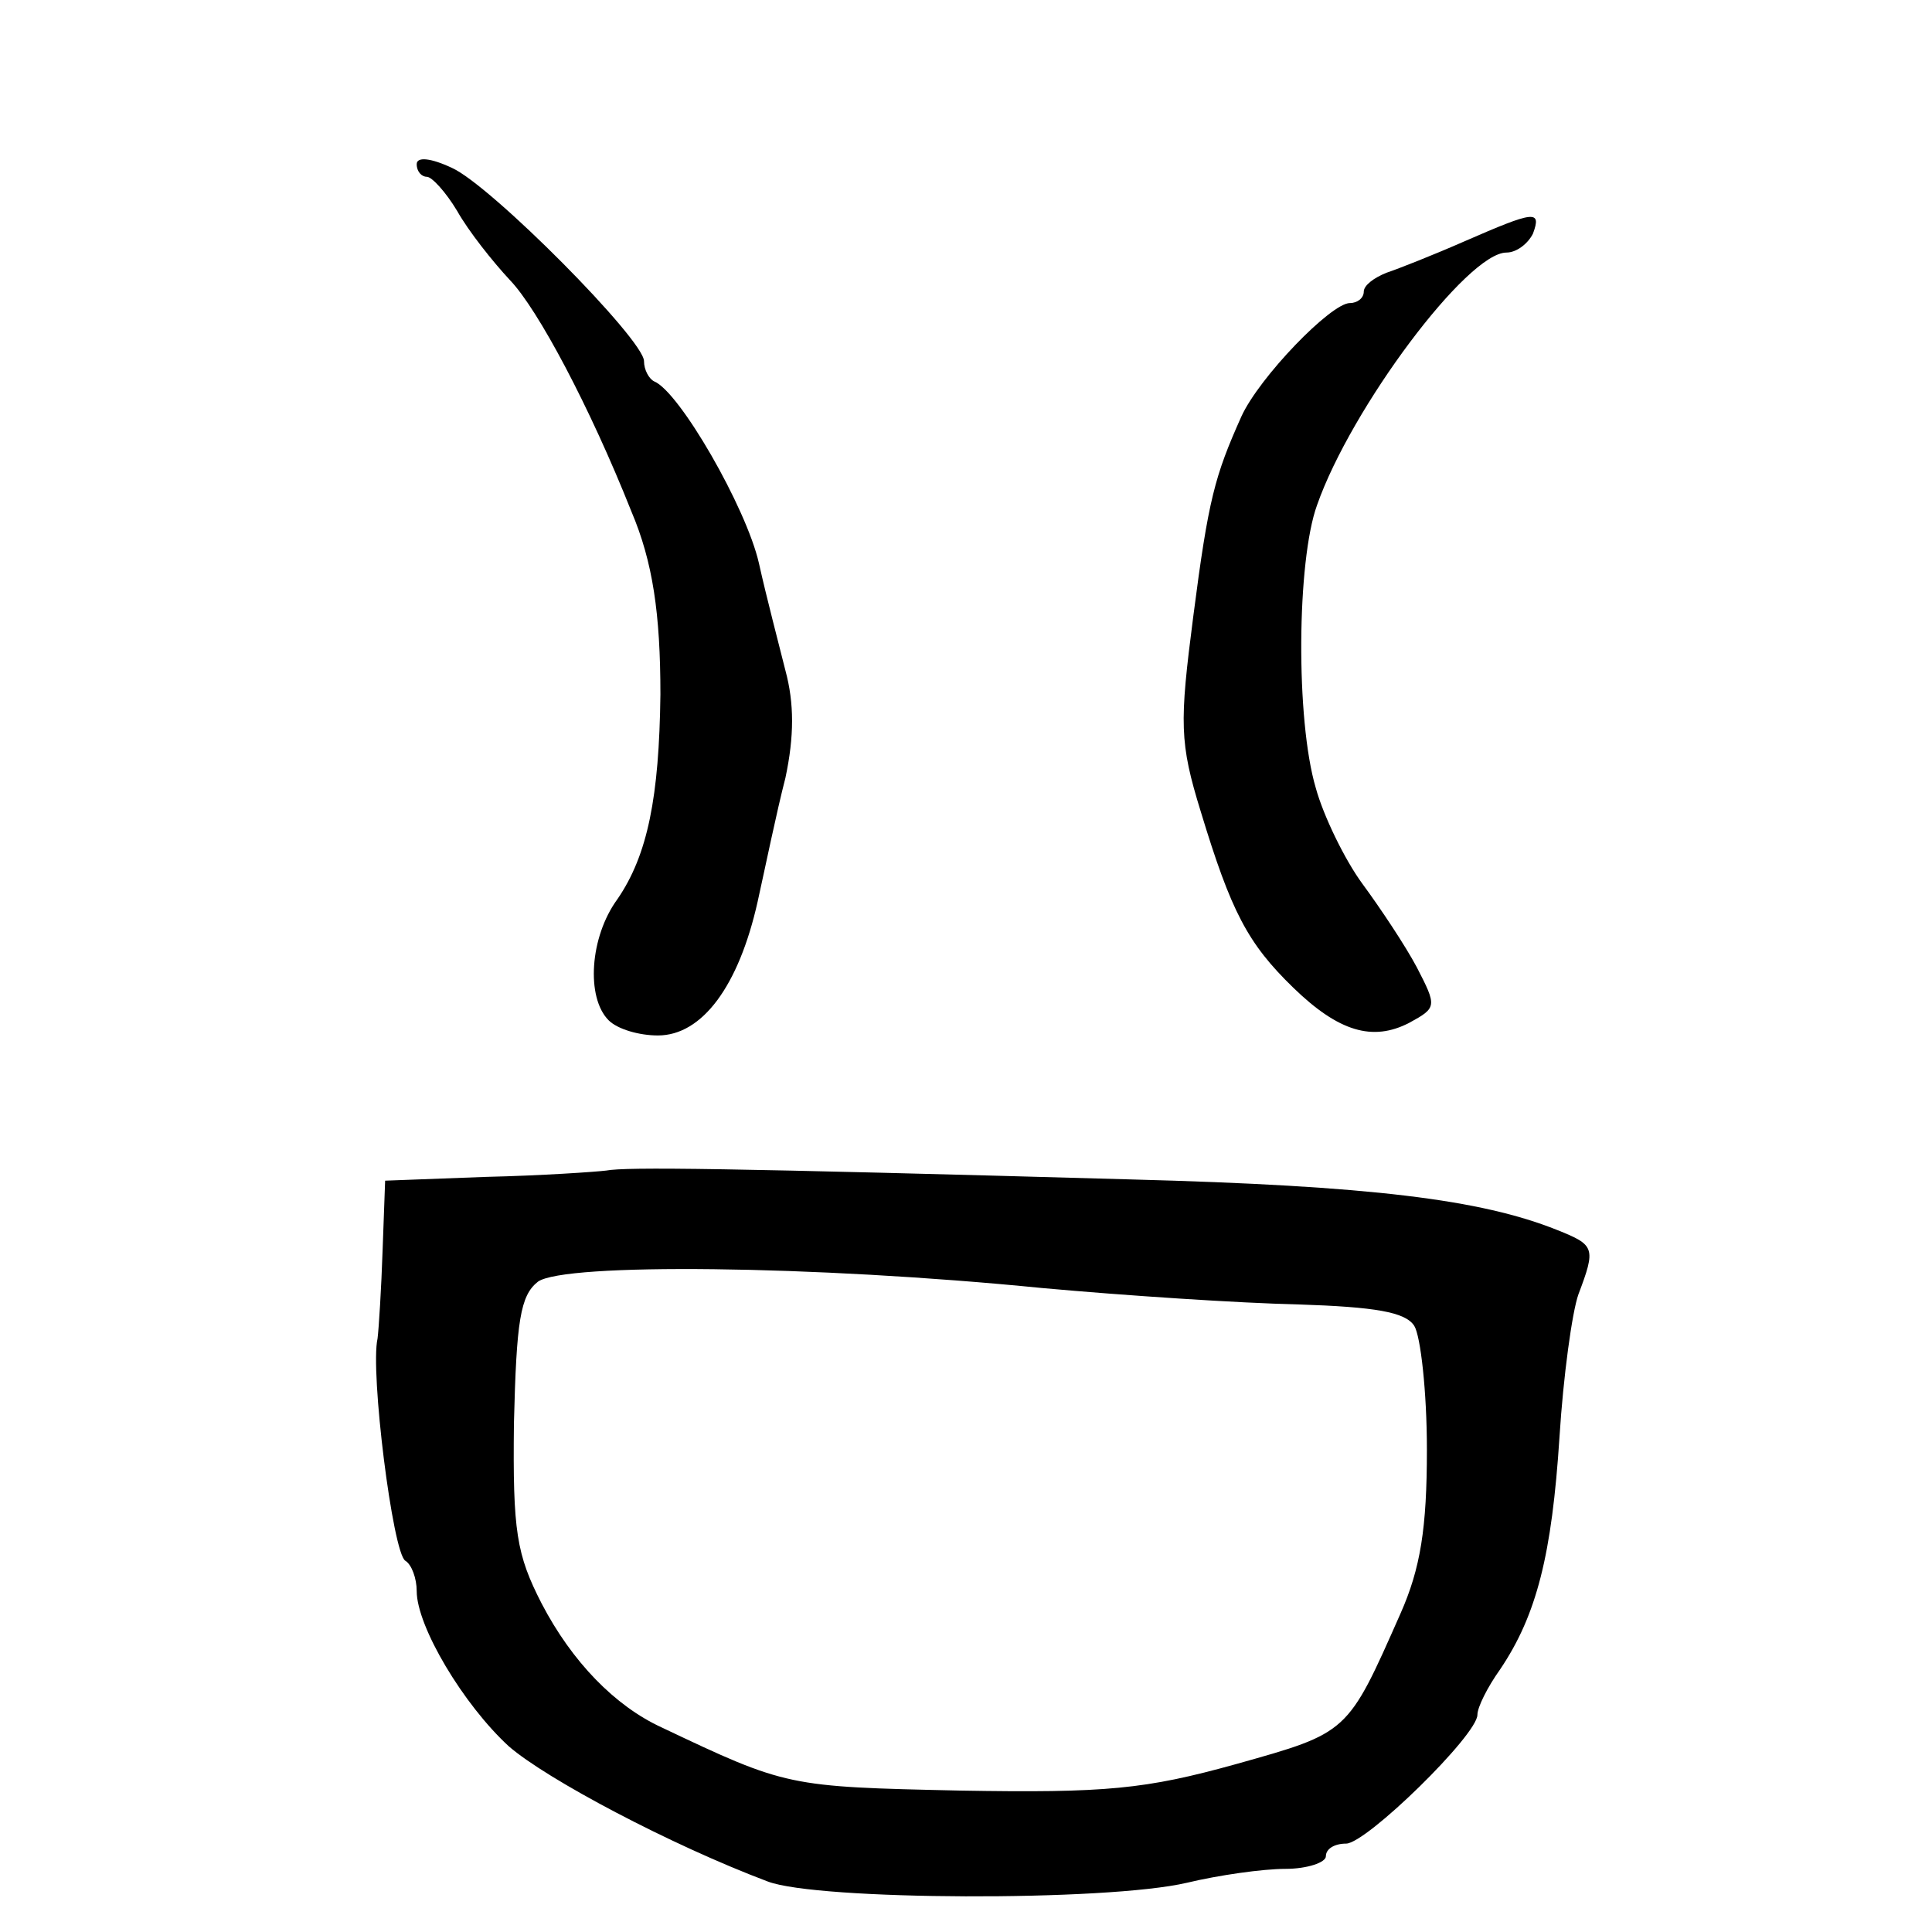
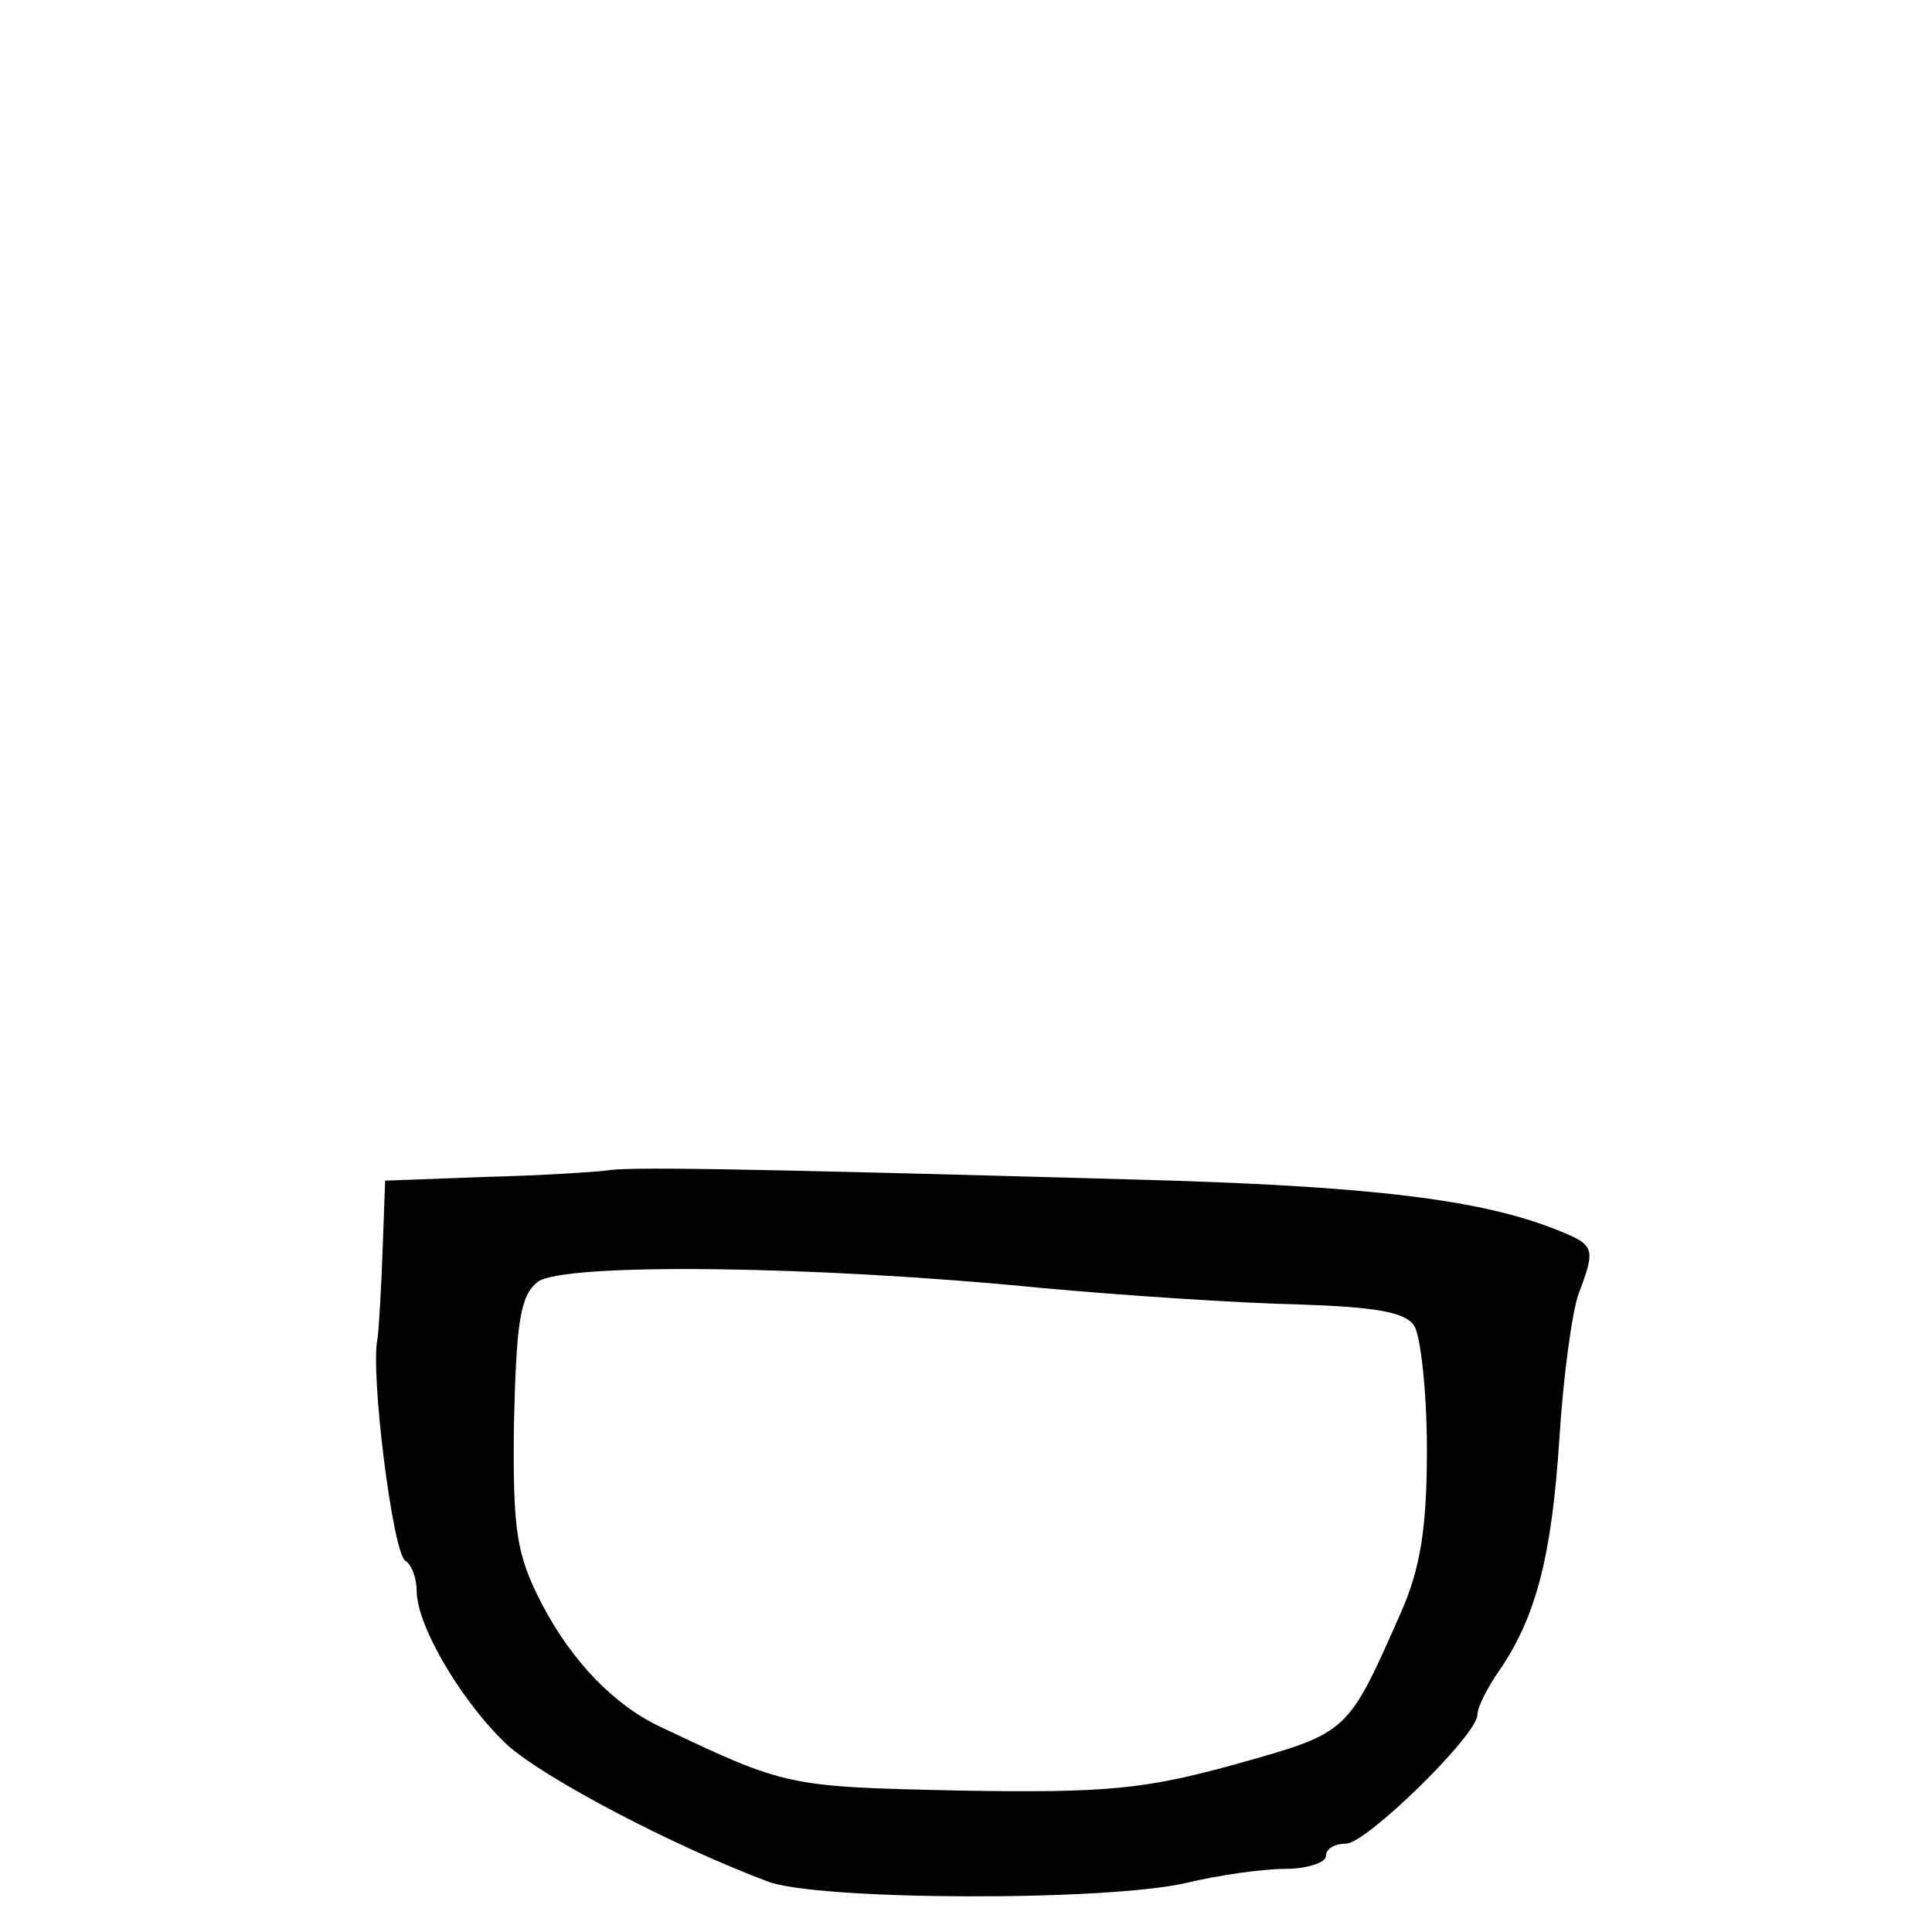
<svg xmlns="http://www.w3.org/2000/svg" version="1.0" width="153pt" height="153pt" viewBox="0 0 153 153" preserveAspectRatio="xMidYMid meet">
  <g transform="translate(0,153) scale(0.1,-0.1)" fill="#000000" stroke="none">
-     <path d="M330 1400 c0 -6 4 -10 8 -10 4 0 15 -12 24 -27 9 -16 28 -40 42 -55 22 -23 63 -100 96 -183 17 -40 23 -81 23 -145 -1 -81 -10 -127 -34 -162 -22 -30 -25 -78 -7 -96 7 -7 24 -12 39 -12 35 0 64 39 79 106 6 27 15 71 22 98 7 33 7 59 0 85 -5 20 -15 58 -21 85 -10 44 -63 136 -83 144 -4 2 -8 9 -8 16 0 17 -121 139 -152 153 -17 8 -28 9 -28 3z" />
-     <path d="M1160 1339 c-25 -11 -53 -22 -62 -25 -10 -4 -18 -10 -18 -15 0 -5 -5 -9 -11 -9 -15 0 -72 -59 -86 -90 -21 -47 -26 -65 -38 -158 -11 -85 -11 -100 6 -155 24 -79 37 -104 73 -139 36 -35 63 -43 92 -28 22 12 22 13 6 44 -9 17 -29 47 -43 66 -14 19 -31 54 -37 76 -16 54 -15 180 1 224 27 77 119 200 150 200 8 0 17 7 21 15 7 19 1 18 -54 -6z" />
    <path d="M480 603 c-8 -1 -51 -4 -95 -5 l-80 -3 -2 -55 c-1 -30 -3 -62 -4 -70 -6 -26 12 -170 22 -176 5 -3 9 -14 9 -24 0 -28 37 -90 73 -123 30 -26 128 -78 205 -107 39 -15 268 -16 332 -1 25 6 60 11 78 11 17 0 32 5 32 10 0 6 7 10 16 10 16 0 104 86 104 102 0 6 8 22 18 36 29 43 41 91 47 184 3 48 10 99 15 113 14 37 13 39 -17 51 -60 24 -147 35 -338 40 -321 9 -399 10 -415 7z m345 -93 c66 -6 157 -12 203 -13 61 -2 85 -6 92 -17 5 -8 10 -52 10 -98 0 -62 -5 -94 -21 -130 -42 -95 -41 -94 -130 -119 -72 -20 -103 -23 -219 -21 -136 3 -137 3 -236 50 -37 17 -71 52 -95 98 -20 39 -23 57 -22 143 2 81 5 101 19 112 21 15 218 13 399 -5z" />
  </g>
</svg>